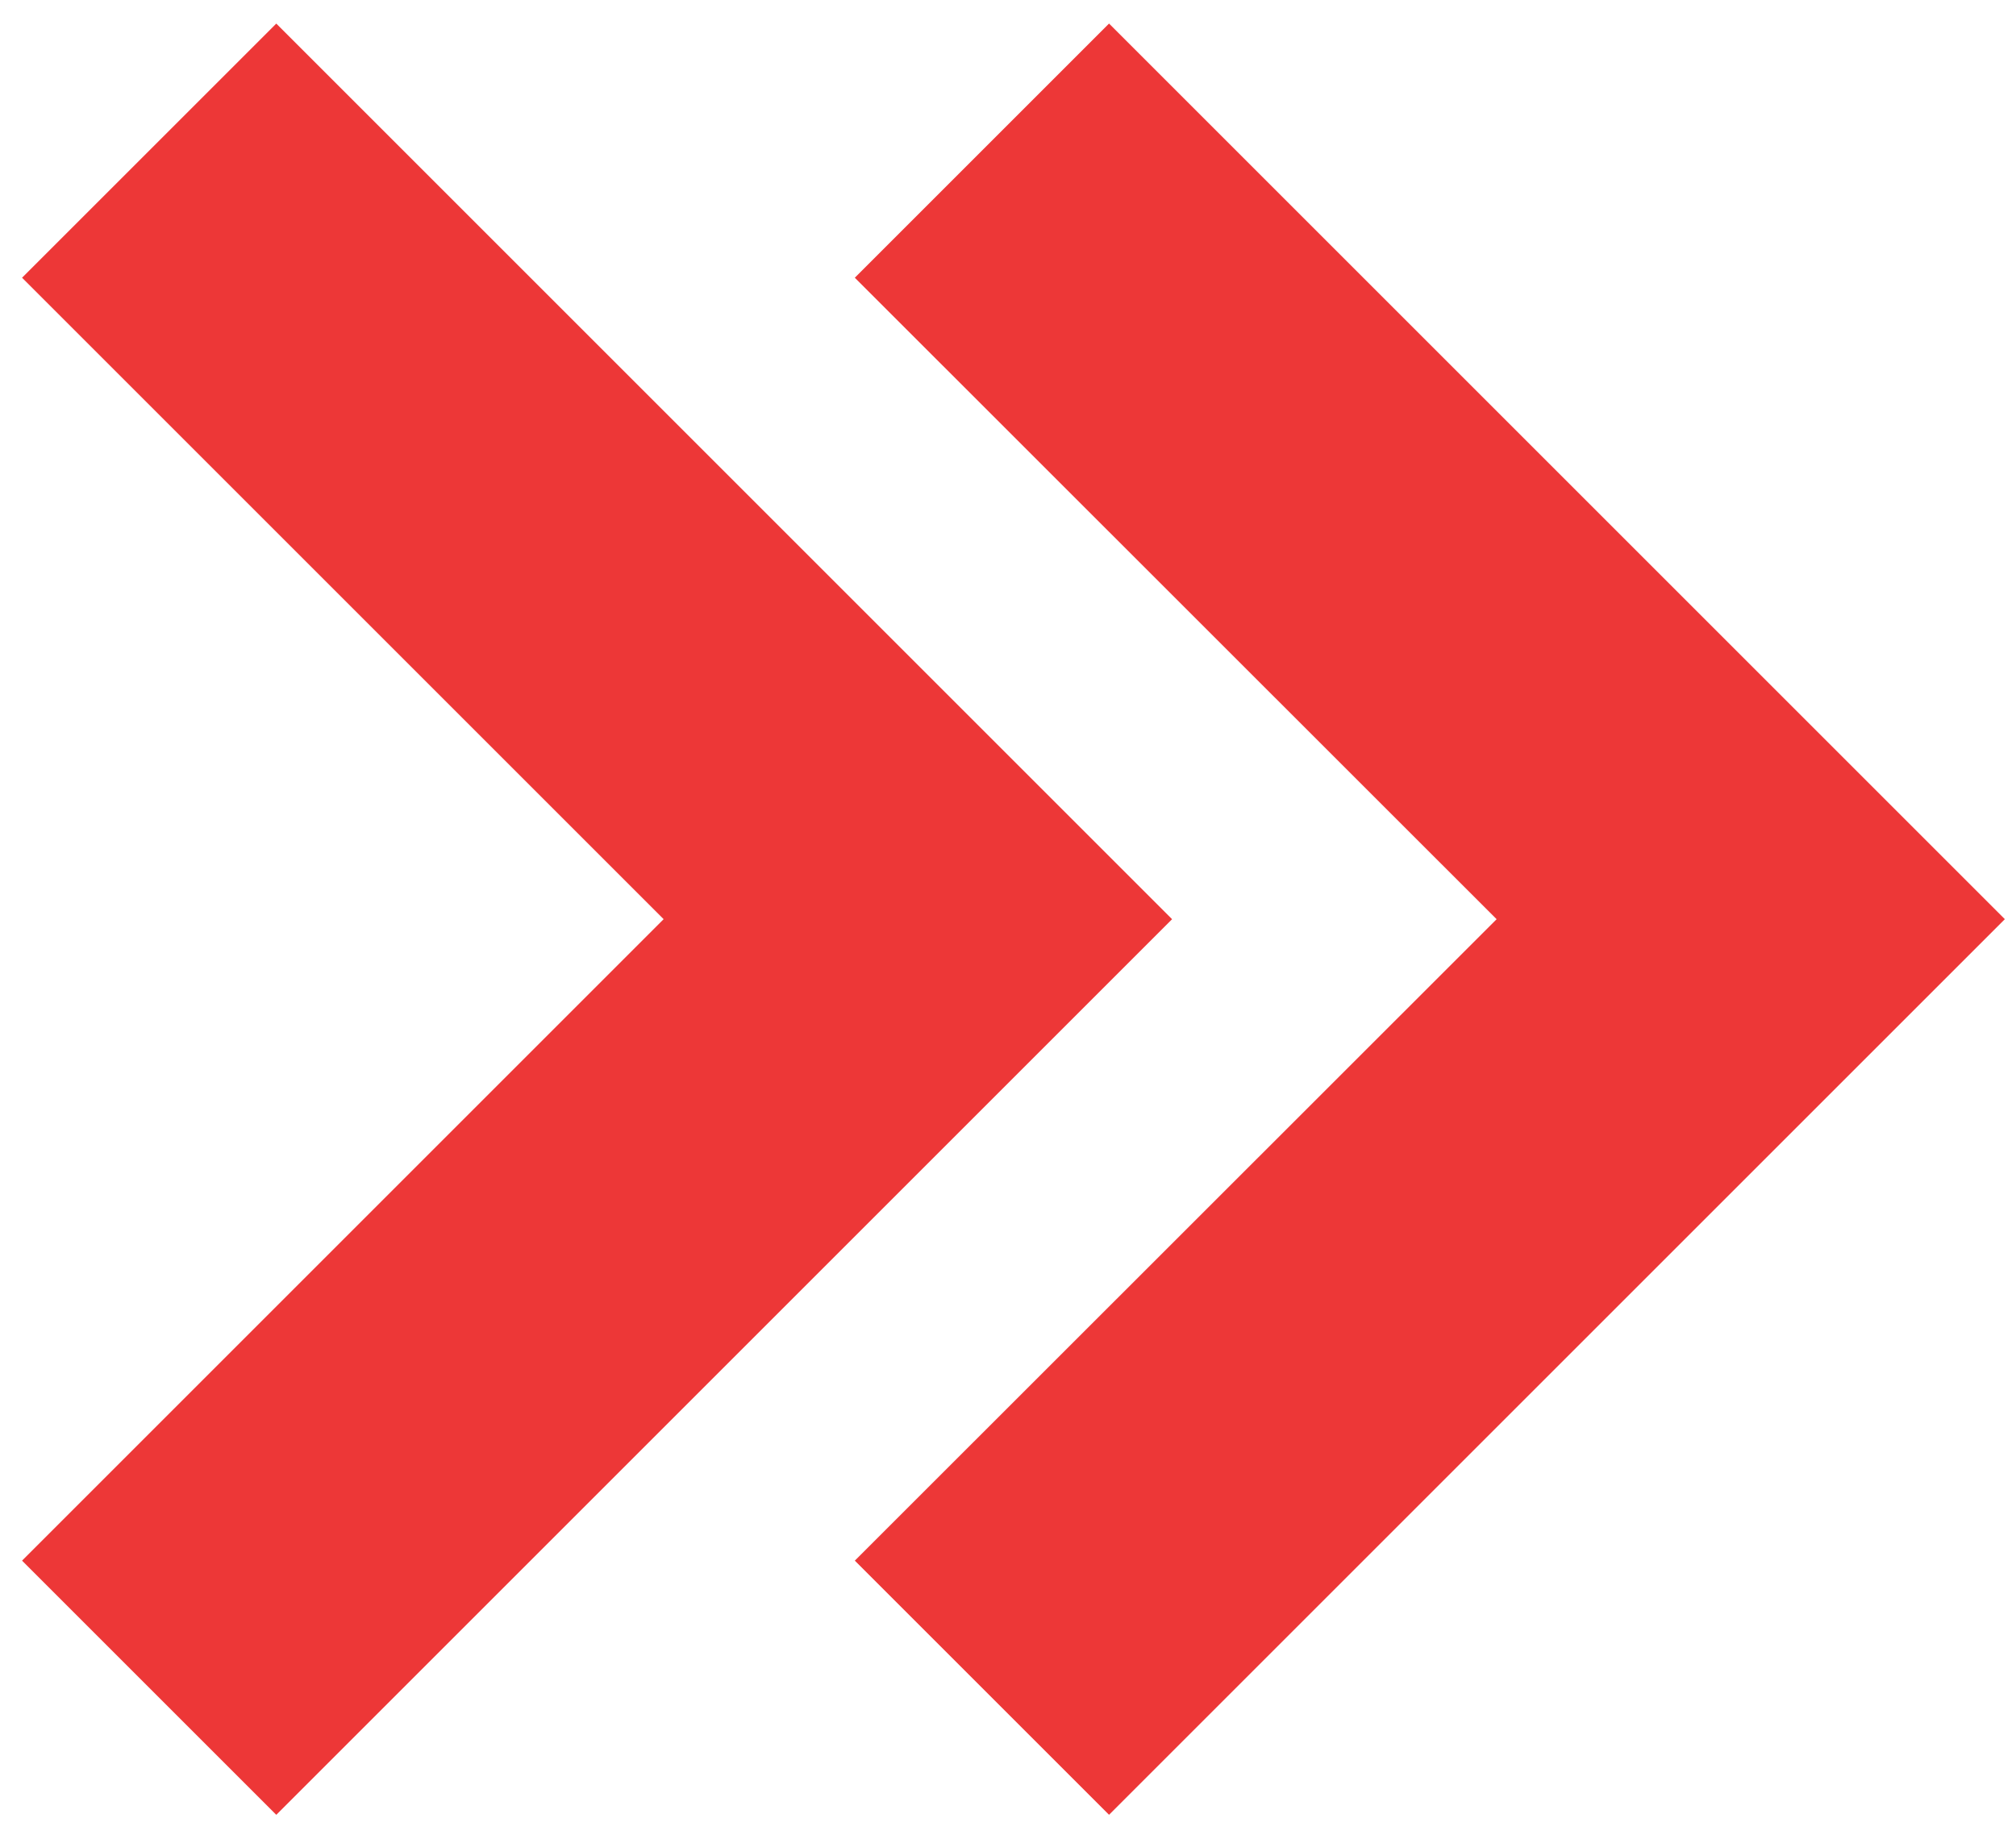
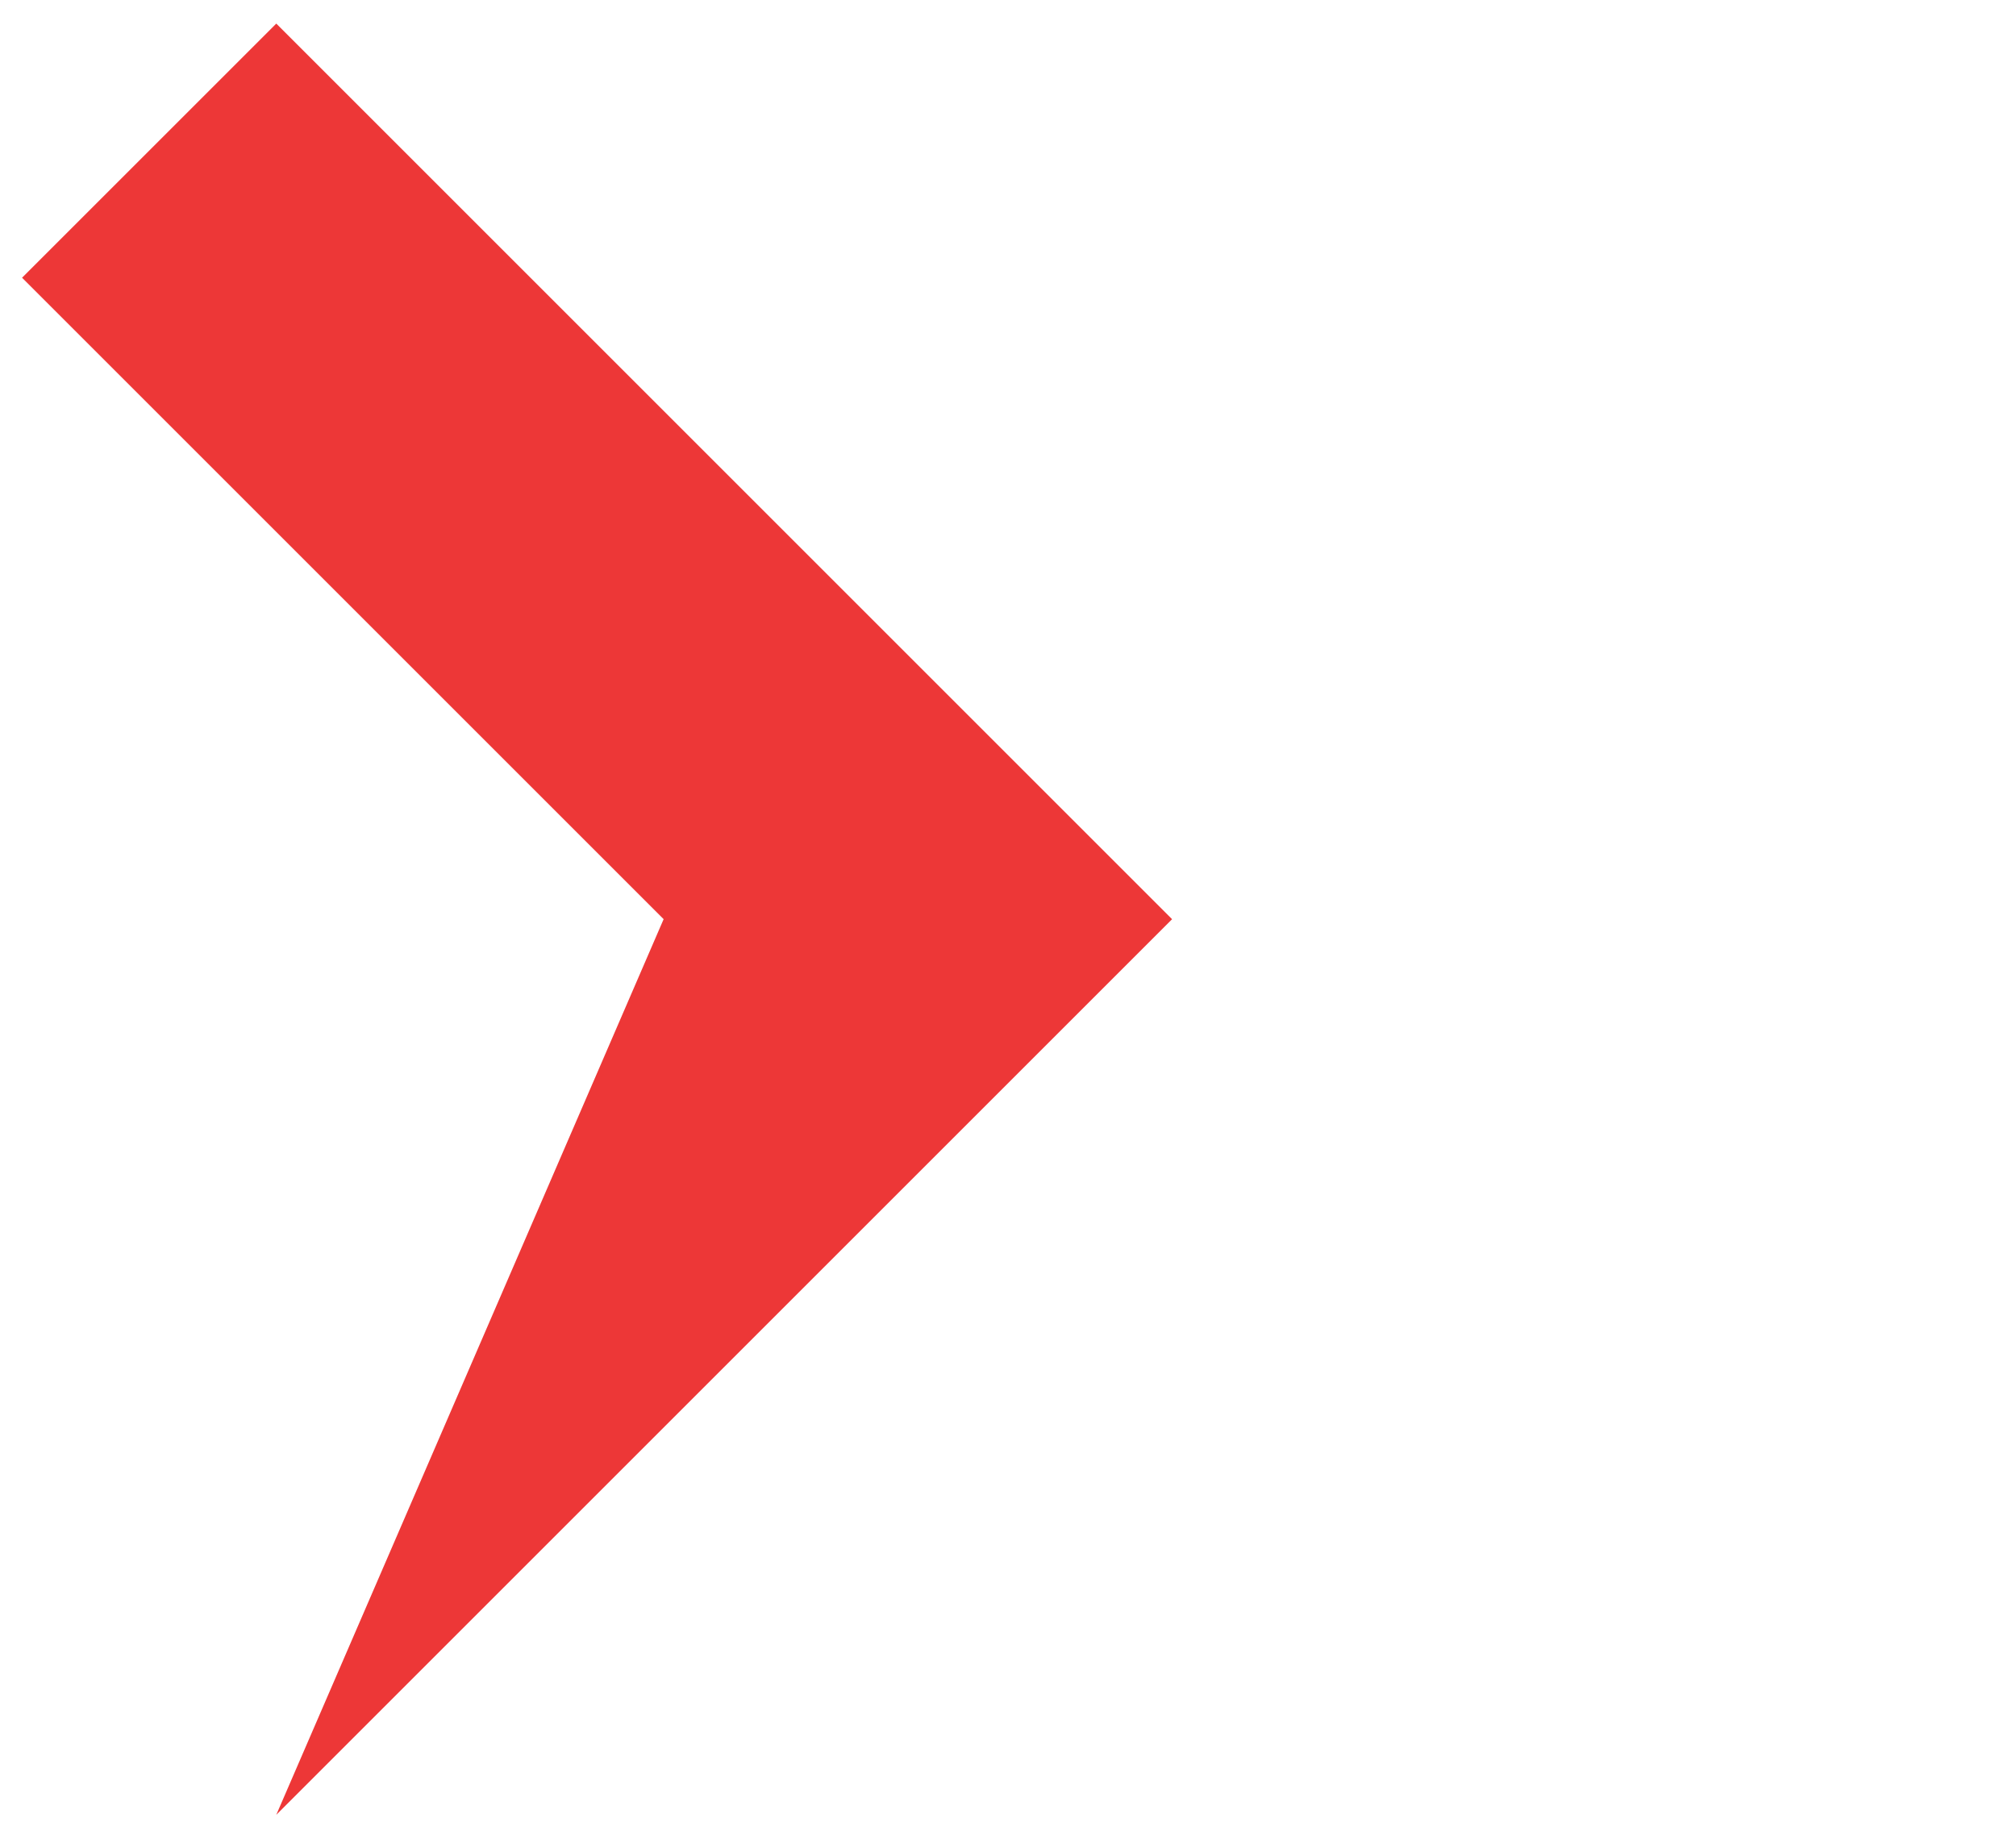
<svg xmlns="http://www.w3.org/2000/svg" width="67" height="61" viewBox="0 0 67 61" fill="none">
-   <path d="M28.409 9.232L49.739 30.555L28.409 51.877L36.858 60.325L66.629 30.554L36.858 0.783L28.409 9.232Z" fill="#ED3737" />
-   <path d="M9.182 60.326L38.953 30.555L9.182 0.784L0.733 9.232L22.055 30.554L0.733 51.877L9.182 60.326Z" fill="#ED3737" />
+   <path d="M9.182 60.326L38.953 30.555L9.182 0.784L0.733 9.232L22.055 30.554L9.182 60.326Z" fill="#ED3737" />
</svg>